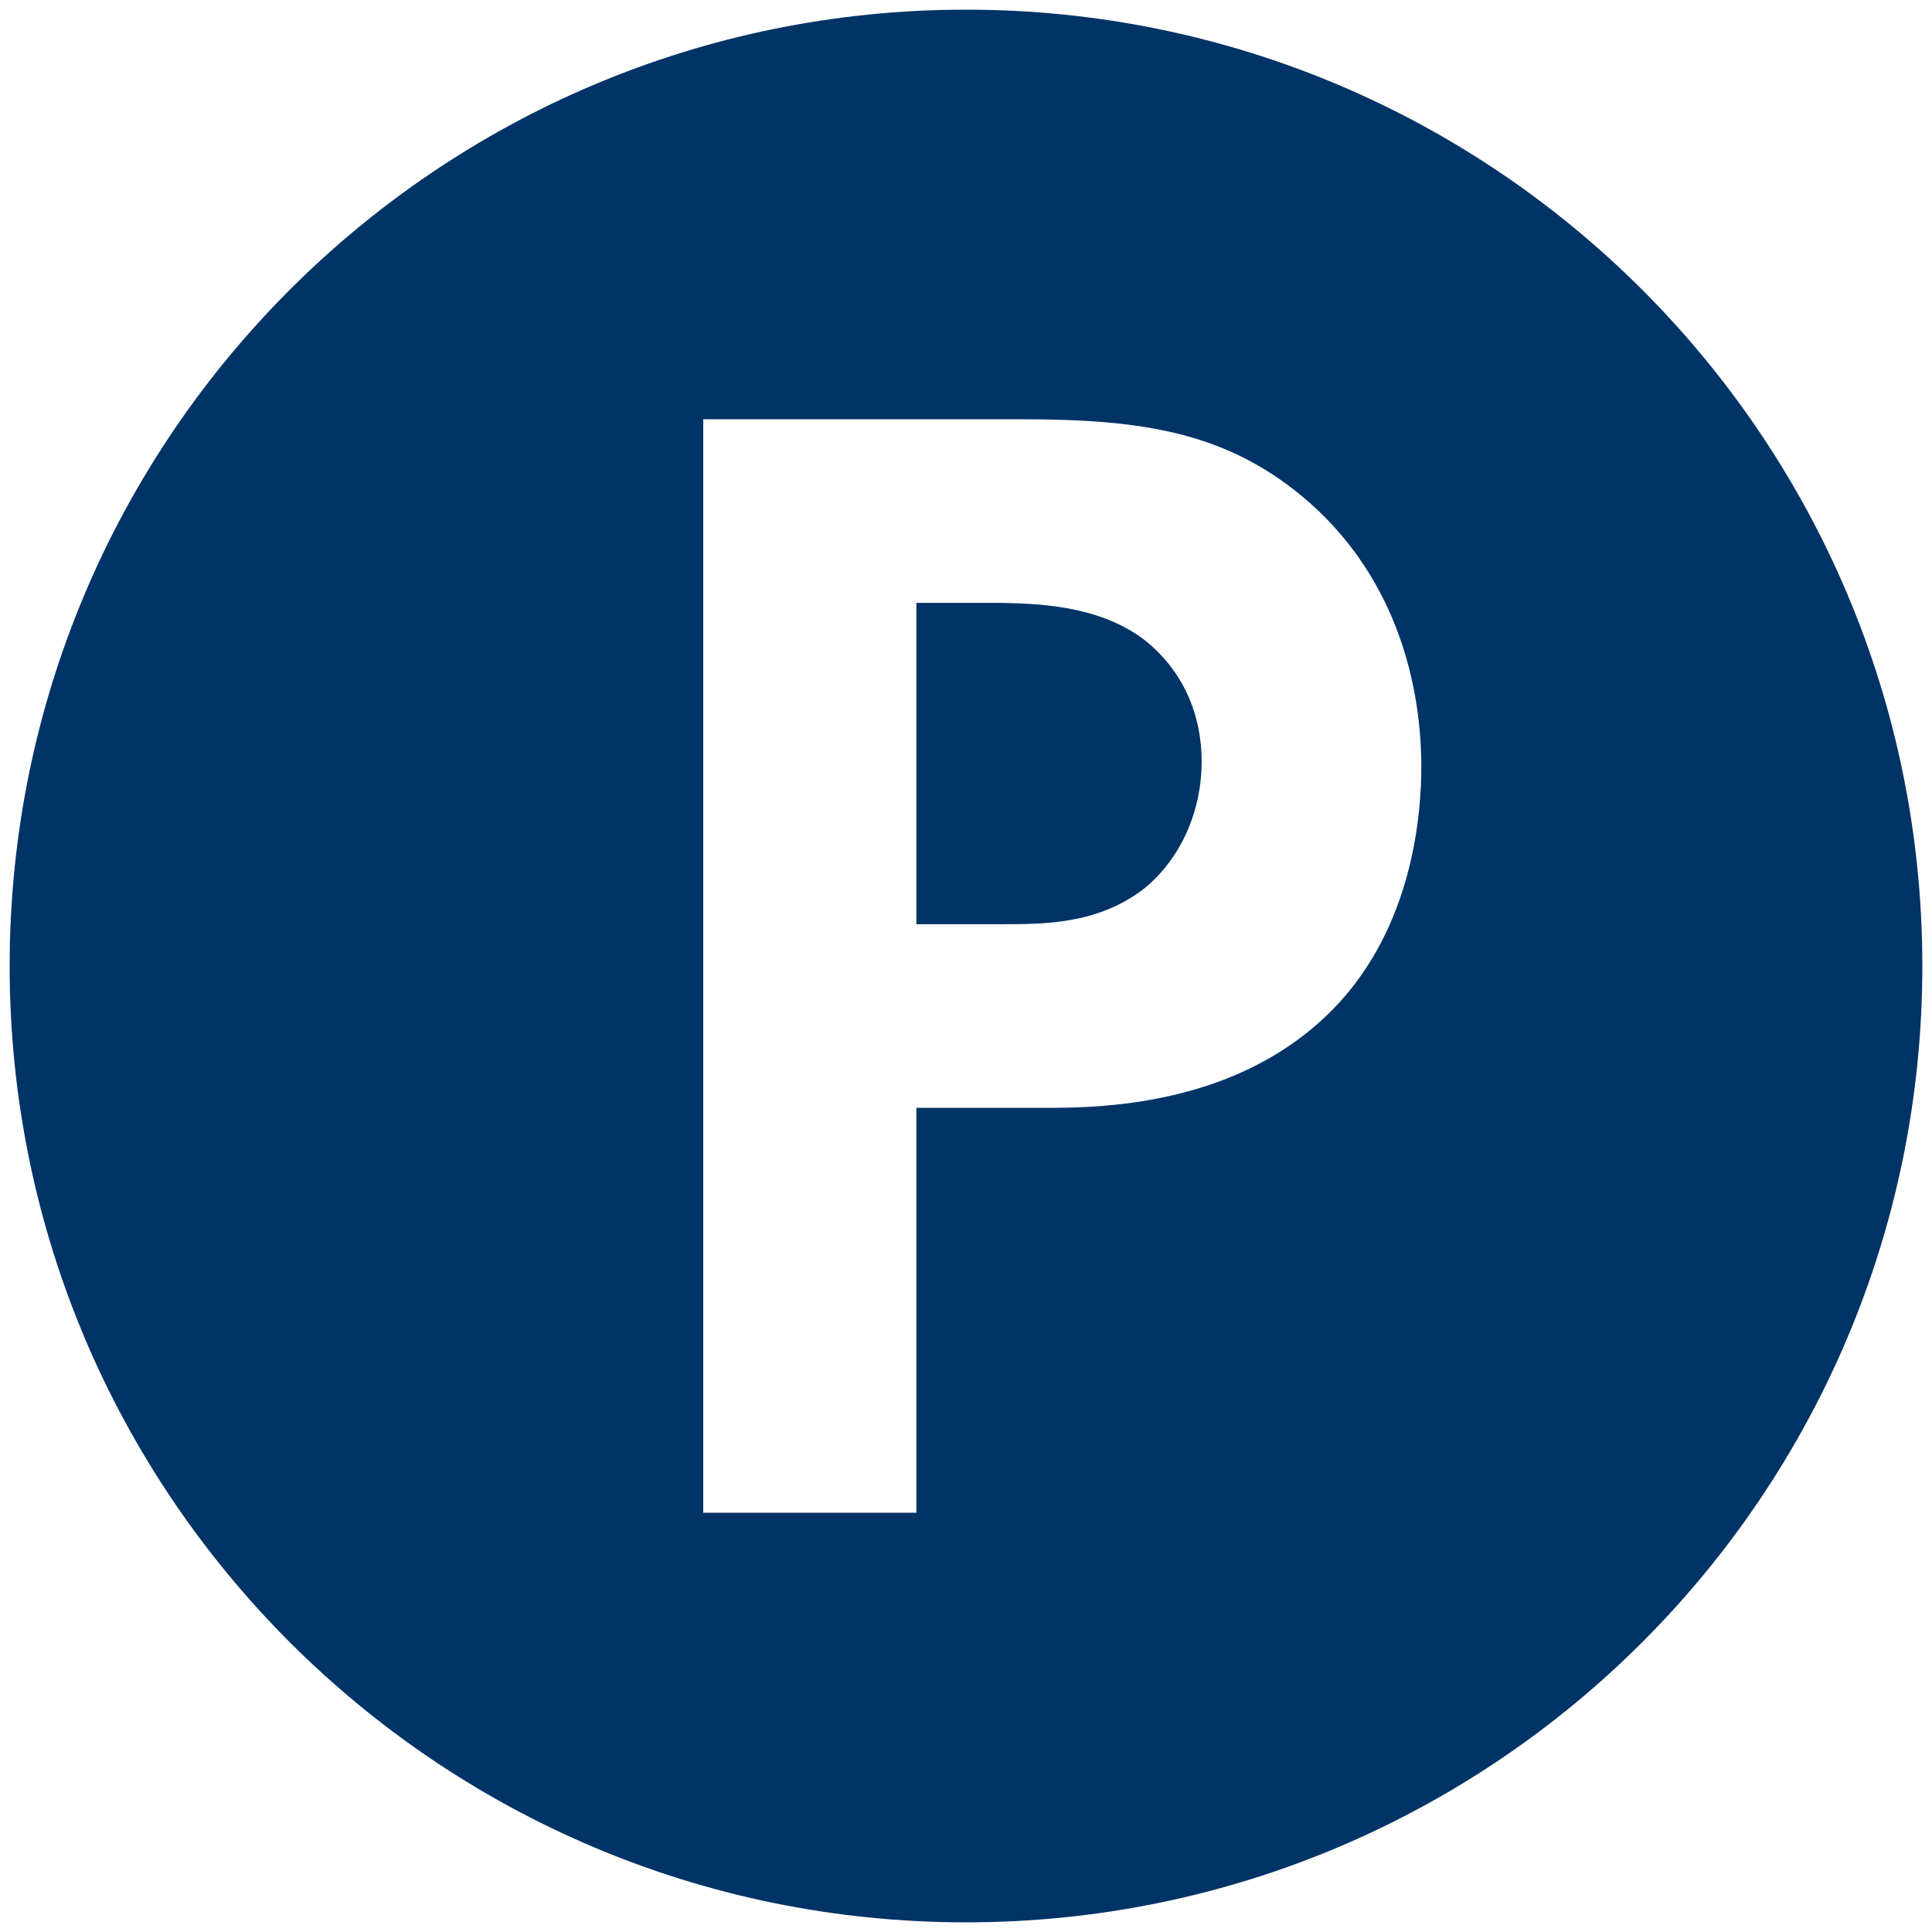
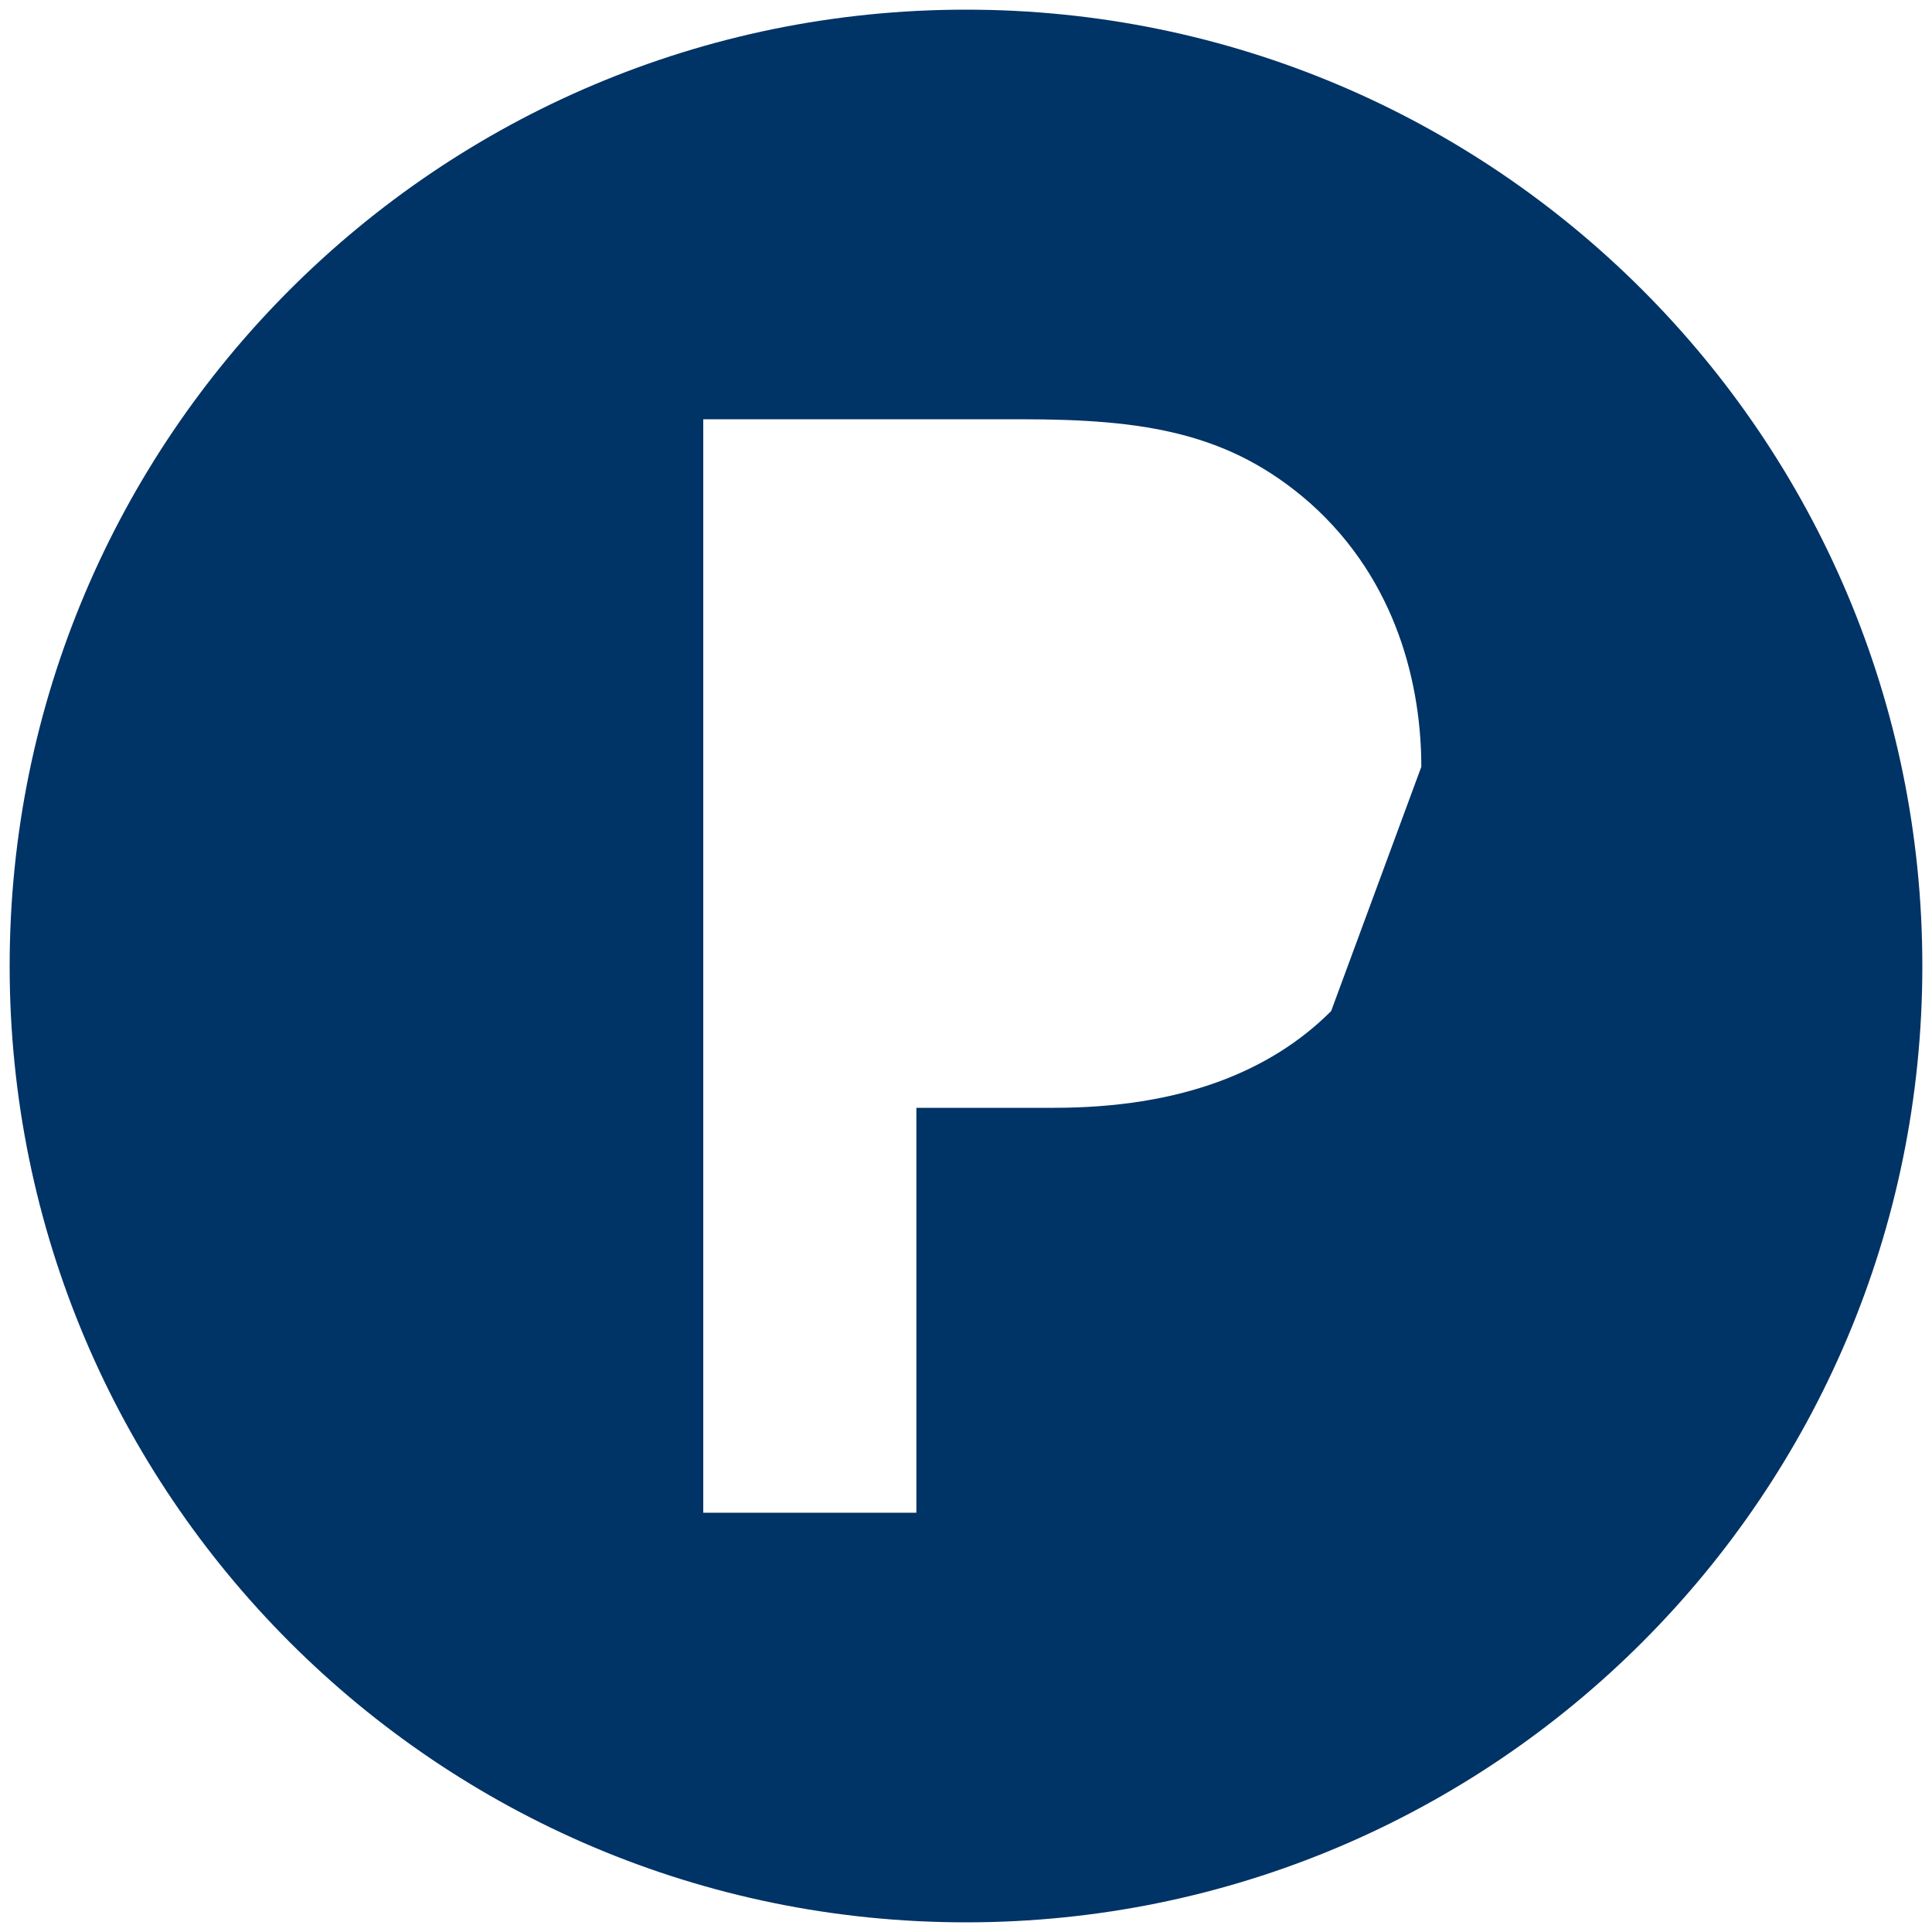
<svg xmlns="http://www.w3.org/2000/svg" version="1.1" id="レイヤー_1" x="0px" y="0px" viewBox="0 0 200 200" style="enable-background:new 0 0 200 200;" xml:space="preserve">
  <style type="text/css">
	.st0{fill:#003366;}
</style>
  <g>
-     <path class="st0" d="M118.113,65.973c-4.582-3.225-10.352-3.565-15.613-3.565h-7.637v33.264h8.995c4.243,0,9.674,0,14.426-3.564   c4.073-3.225,6.109-8.316,6.109-13.238C124.393,72.592,121.338,68.349,118.113,65.973z" />
-     <path class="st0" d="M100,1C45.324,1,1,45.324,1,100c0,54.676,44.324,99,99,99s99-44.324,99-99C199,45.324,154.676,1,100,1z    M137.799,104.667c-6.279,6.279-15.613,10.013-28.681,10.013H94.863v41.919H72.801V43.402h32.923   c12.729,0,21.553,1.357,29.869,8.655c9.164,8.146,11.541,19.177,11.541,27.323C147.134,83.793,146.455,96.011,137.799,104.667z" />
+     <path class="st0" d="M100,1C45.324,1,1,45.324,1,100c0,54.676,44.324,99,99,99s99-44.324,99-99C199,45.324,154.676,1,100,1z    M137.799,104.667c-6.279,6.279-15.613,10.013-28.681,10.013H94.863v41.919H72.801V43.402h32.923   c12.729,0,21.553,1.357,29.869,8.655c9.164,8.146,11.541,19.177,11.541,27.323z" />
  </g>
</svg>